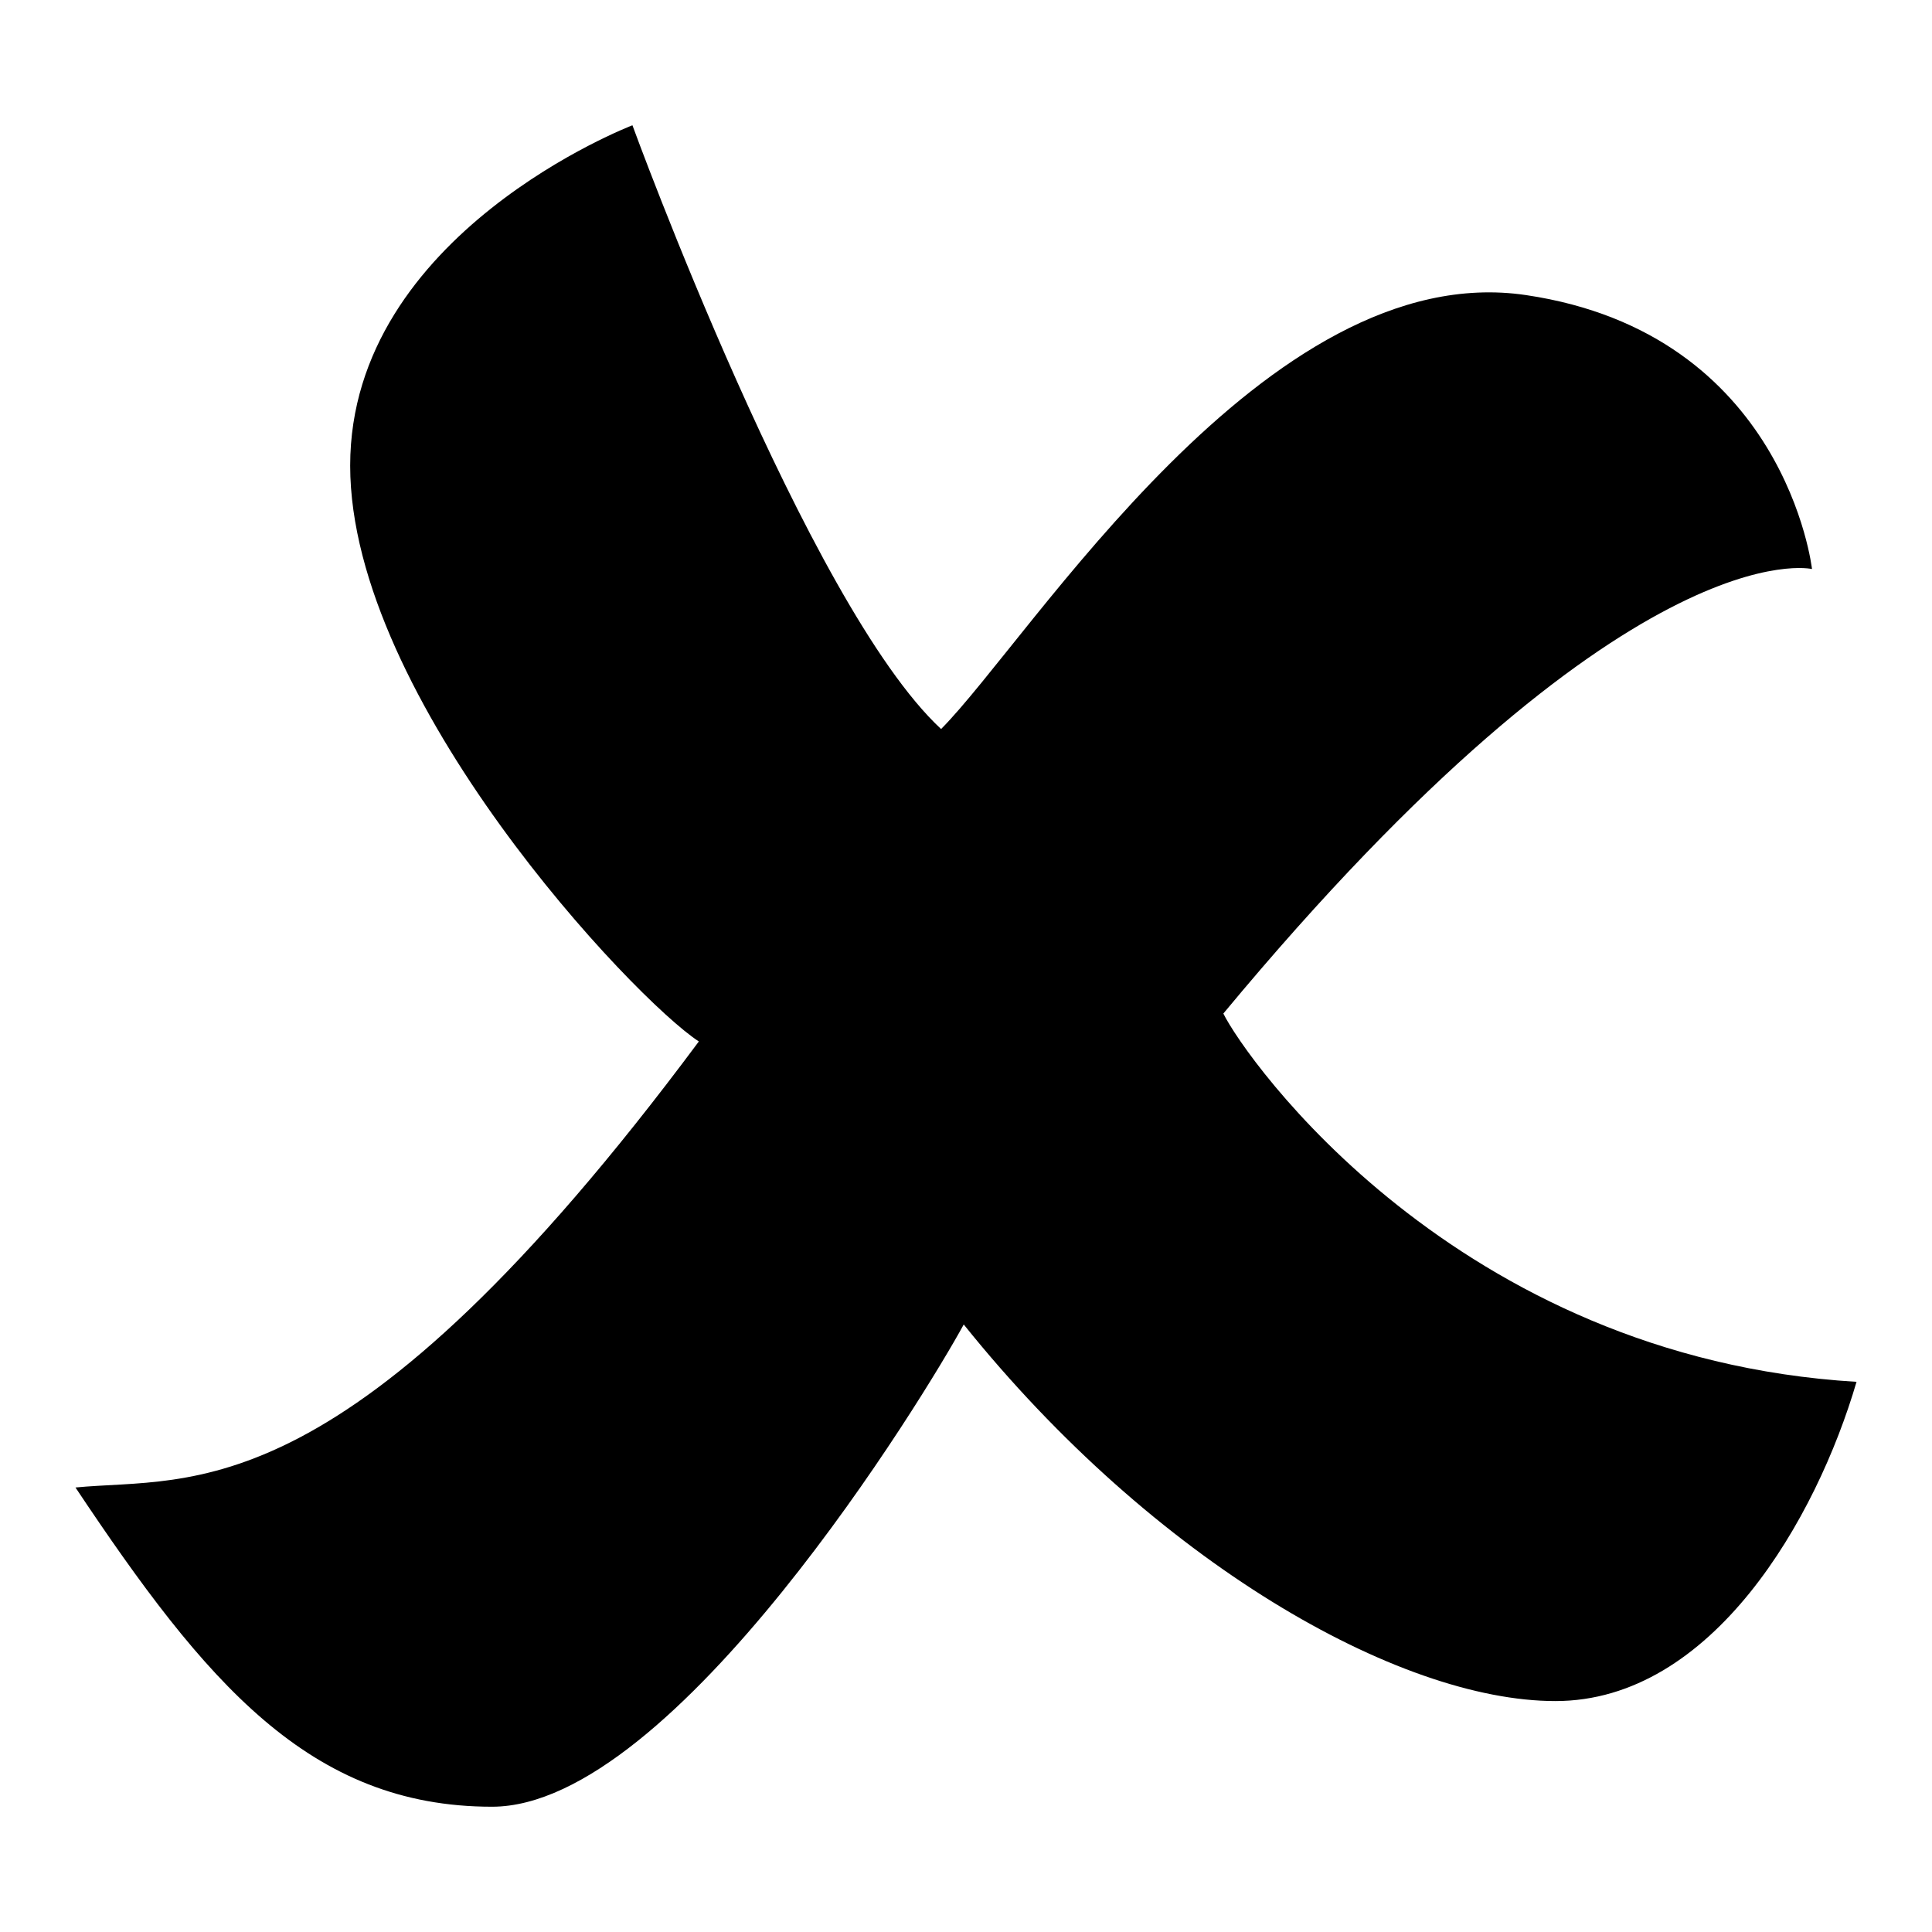
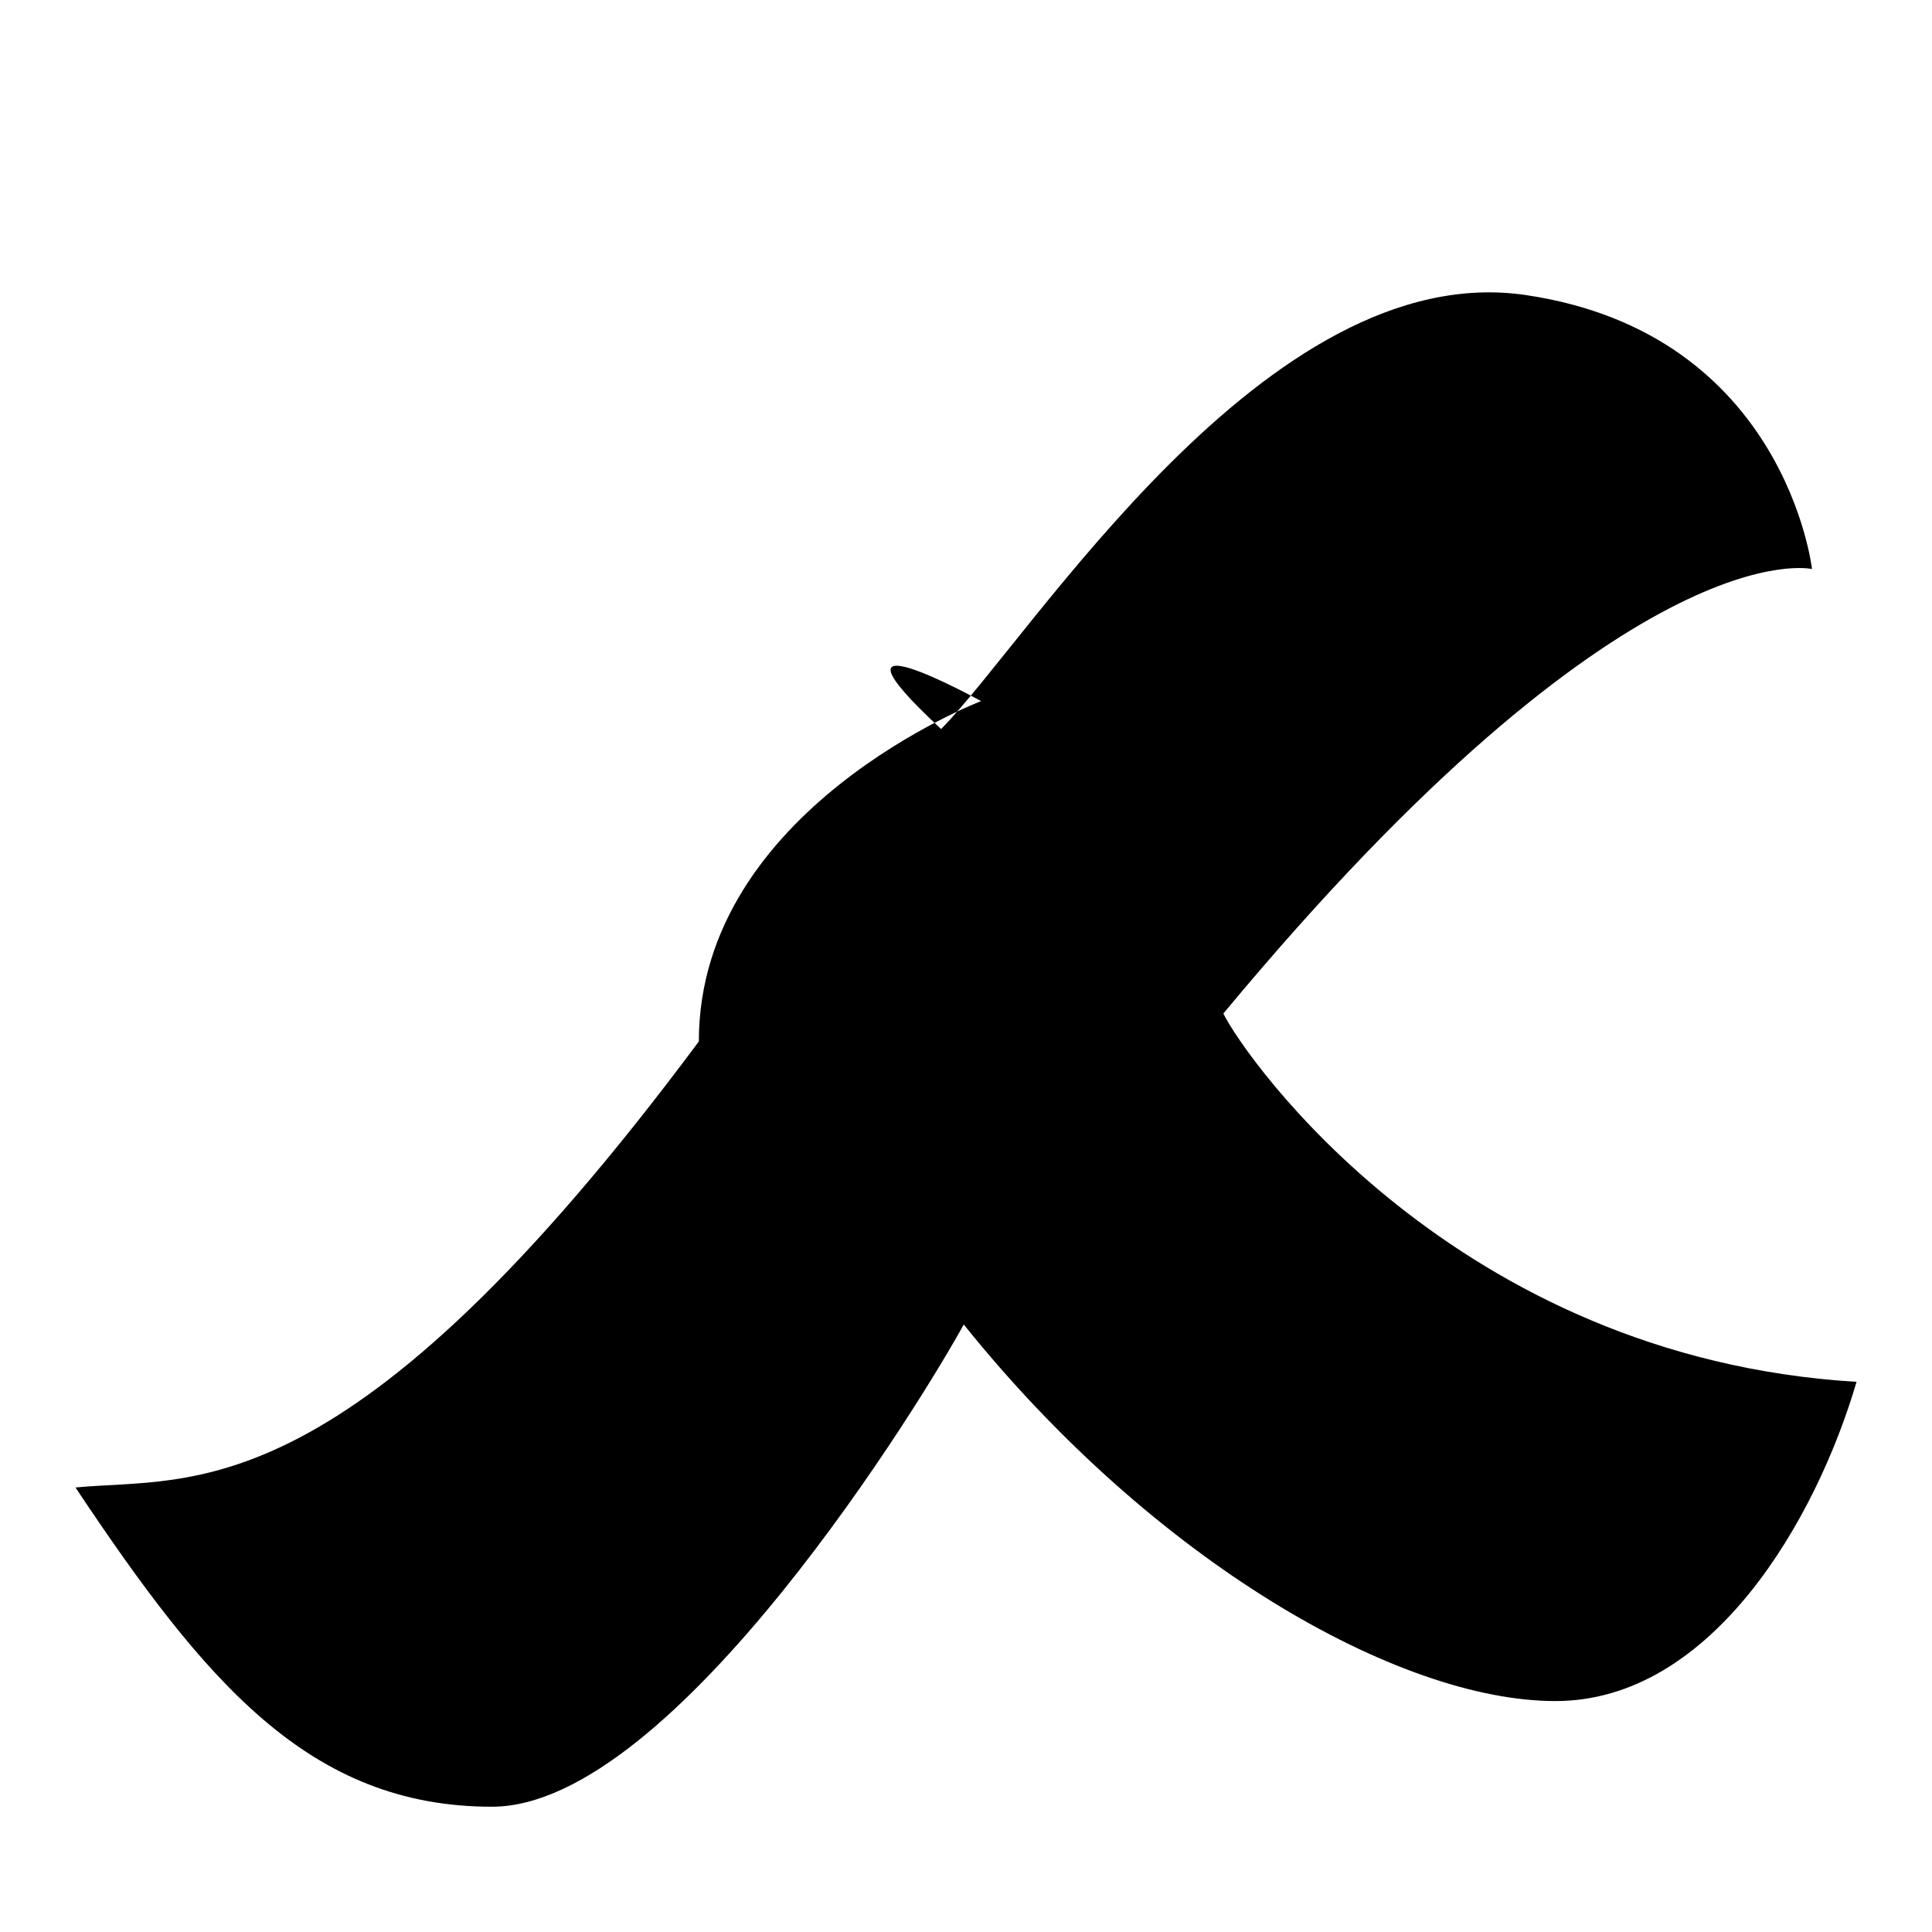
<svg xmlns="http://www.w3.org/2000/svg" version="1.1" x="0px" y="0px" viewBox="0 0 256 256" enable-background="new 0 0 256 256" xml:space="preserve">
  <g>
    <g>
-       <path fill="#000000" d="M124.7,96.6c12-12.1,43.1-62.6,77.5-57.5c34.4,5.1,37.9,36.3,37.9,36.3s-24.3-5.8-78,58.9c2.9,5.9,30.7,45.6,83.9,48.8c-5.3,18.1-19.1,42.3-39.9,42.3c-20.8,0-53.2-18.5-78.4-49.9c-5,9.2-38.3,63.9-62.5,63.9S27.2,222.9,10,197.1c15.5-1.5,35.9,3.7,82.6-59.1c-8.6-5.6-46.2-45.4-46.2-76.3c0-30.8,37.4-45.1,37.4-45.1S107,80.2,124.7,96.6L124.7,96.6z" />
+       <path fill="#000000" d="M124.7,96.6c12-12.1,43.1-62.6,77.5-57.5c34.4,5.1,37.9,36.3,37.9,36.3s-24.3-5.8-78,58.9c2.9,5.9,30.7,45.6,83.9,48.8c-5.3,18.1-19.1,42.3-39.9,42.3c-20.8,0-53.2-18.5-78.4-49.9c-5,9.2-38.3,63.9-62.5,63.9S27.2,222.9,10,197.1c15.5-1.5,35.9,3.7,82.6-59.1c0-30.8,37.4-45.1,37.4-45.1S107,80.2,124.7,96.6L124.7,96.6z" />
    </g>
  </g>
</svg>